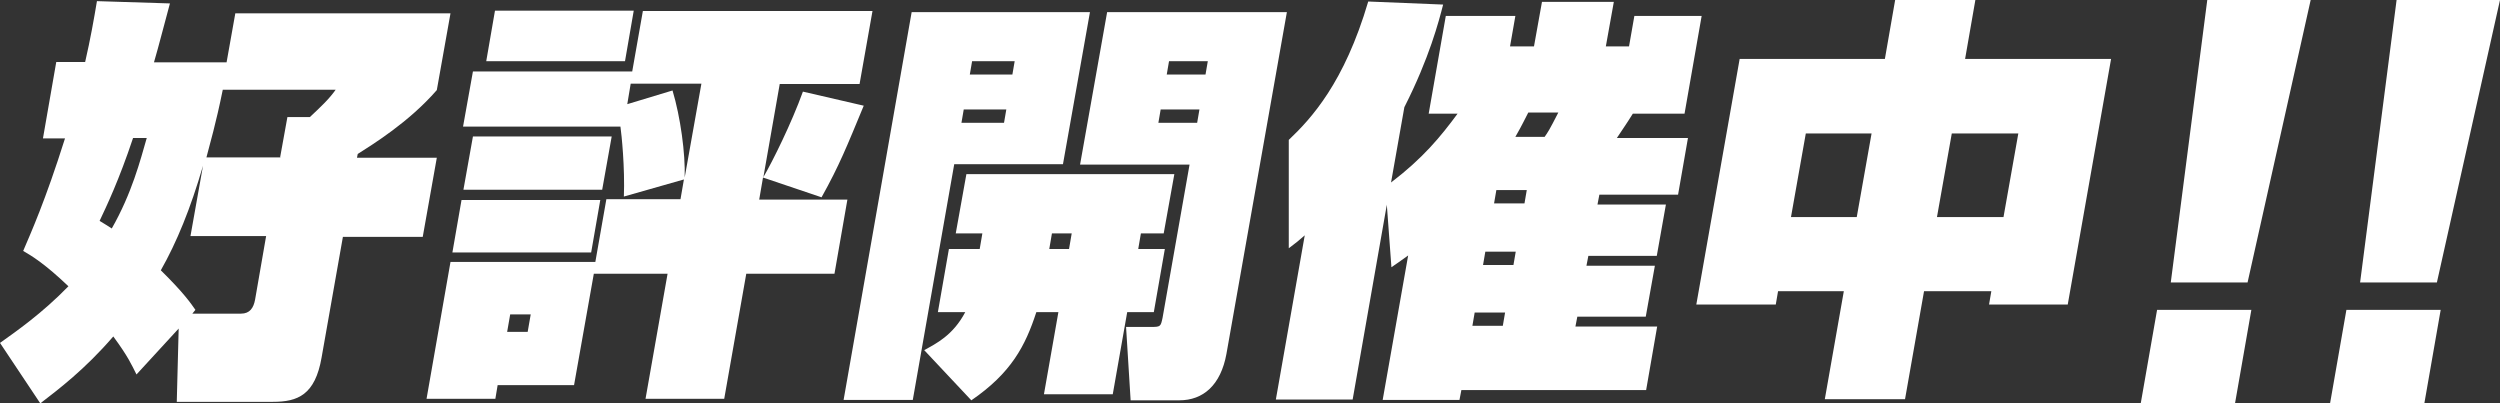
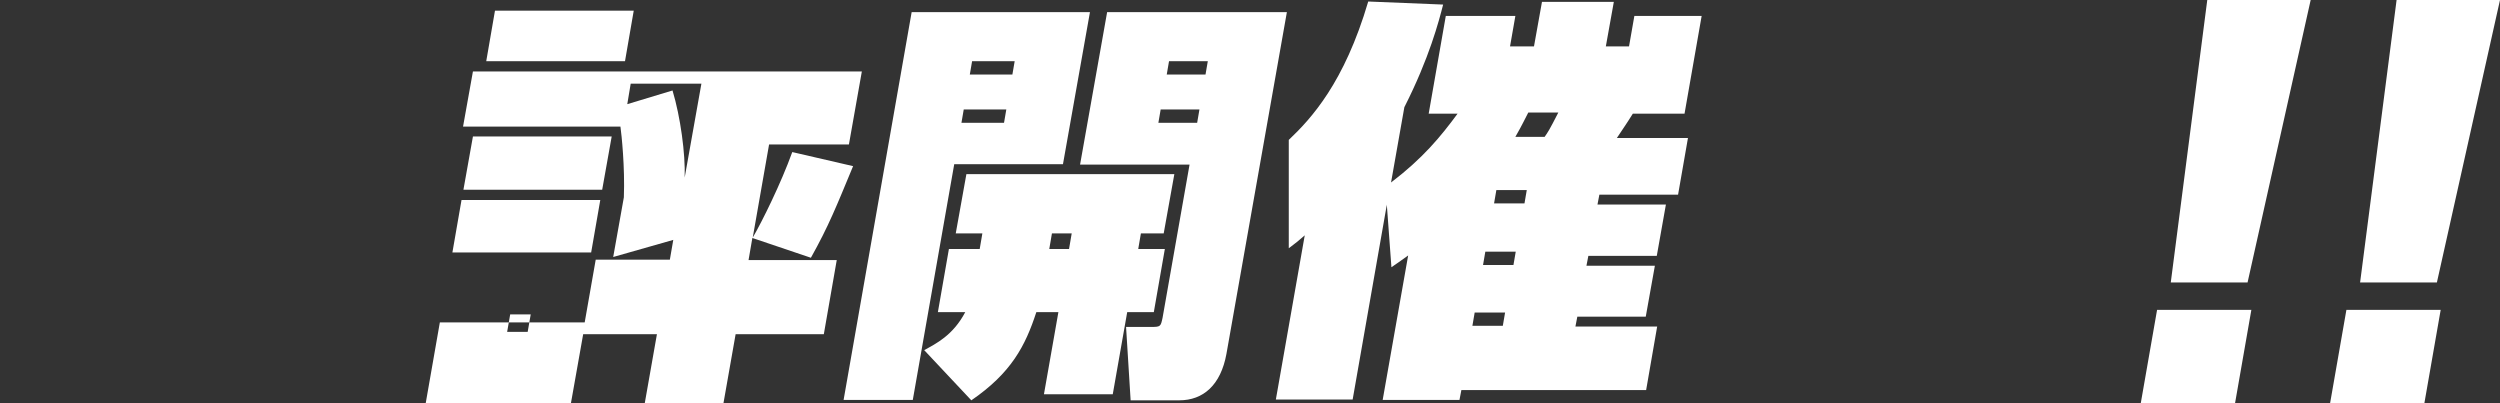
<svg xmlns="http://www.w3.org/2000/svg" id="_レイヤー_2" version="1.1" viewBox="0 0 657.6 106.1">
  <rect x="0" y="0" width="657.6" height="106.1" fill="#333333" stroke="none" />
  <defs>
    <style>
      .st0 {
        fill: #fff;
      }
    </style>
  </defs>
  <g id="_レイヤー_1-2">
    <g>
-       <path class="st0" d="M47.2,86.2l-11.3,12.3c-1.3-2.6-2.2-4.7-6.1-10-7.5,8.7-14.4,13.9-19.2,17.6L0,90.2c4.2-3,11-7.7,18-14.9-6.2-5.9-9.5-7.9-11.9-9.3,2-4.7,5.8-13.1,11-29.6h-5.8l3.5-20.1h7.6c1.4-6.1,2.3-11.2,3.1-16l19.2.6c-.6,2.1-3.2,12.2-4.2,15.5h19.1l2.3-12.9h56.6l-3.6,20.2c-7.4,8.5-16.9,14.3-20.8,16.8l-.2,1h21l-3.7,20.8h-21l-5.6,31.7c-1.7,9.9-6.3,11.7-12.8,11.7h-25.3s.5-19.3.5-19.3ZM35,36.3c-3.7,11.1-7,18-8.8,21.8,1.6,1,2,1.2,3.2,2,5.3-9.3,7.5-17.9,9.2-23.8h-3.6ZM63.4,82.5c2.3,0,3.3-1.5,3.7-3.7l2.9-16.7h-19.9l3.3-18.5c-3.3,11.3-6.9,20.1-11.1,27.5,6.1,6,7.9,8.7,9.1,10.4l-.8,1h12.7,0ZM73.7,41.3l1.9-10.5h5.9c3.1-2.9,5.1-4.8,6.8-7.2h-29.7c-1.8,8.9-3.4,14.3-4.3,17.8h19.5,0Z" />
-       <path class="st0" d="M164.1,51.9c.3-7.9-.6-16.5-.9-18.6h-41.4l2.6-14.5h41.9l2.8-15.9h60.4l-3.4,19.2h-21l-4.3,24.5c2.5-4.3,7.4-14.2,10.4-22.5l16,3.7c-4.4,10.6-6.4,15.7-11.1,24.1l-15.4-5.2-1,5.8h23.2l-3.4,19.5h-23.2l-5.8,32.9h-20.7l5.8-32.9h-19.4l-5.2,29.3h-20.1l-.6,3.6h-18.1l6.3-36h38.1l2.9-16.5h19.5l.9-5.2-15.8,4.5h0ZM121.4,52.6h36.5l-2.4,13.8h-36.5s2.4-13.8,2.4-13.8ZM124.4,35.9h36.5l-2.5,14h-36.5s2.5-14,2.5-14ZM130.2,2.8h36.5l-2.3,13.3h-36.5l2.3-13.3h0ZM134.2,82.7l-.8,4.6h5.4l.8-4.6h-5.4ZM176.9,23.8c2.1,7,3.4,16.6,3.2,22.9l4.4-24.7h-18.6l-.9,5.4,11.9-3.6h0Z" />
+       <path class="st0" d="M164.1,51.9c.3-7.9-.6-16.5-.9-18.6h-41.4l2.6-14.5h41.9h60.4l-3.4,19.2h-21l-4.3,24.5c2.5-4.3,7.4-14.2,10.4-22.5l16,3.7c-4.4,10.6-6.4,15.7-11.1,24.1l-15.4-5.2-1,5.8h23.2l-3.4,19.5h-23.2l-5.8,32.9h-20.7l5.8-32.9h-19.4l-5.2,29.3h-20.1l-.6,3.6h-18.1l6.3-36h38.1l2.9-16.5h19.5l.9-5.2-15.8,4.5h0ZM121.4,52.6h36.5l-2.4,13.8h-36.5s2.4-13.8,2.4-13.8ZM124.4,35.9h36.5l-2.5,14h-36.5s2.5-14,2.5-14ZM130.2,2.8h36.5l-2.3,13.3h-36.5l2.3-13.3h0ZM134.2,82.7l-.8,4.6h5.4l.8-4.6h-5.4ZM176.9,23.8c2.1,7,3.4,16.6,3.2,22.9l4.4-24.7h-18.6l-.9,5.4,11.9-3.6h0Z" />
      <path class="st0" d="M239.8,3.2h46.9l-7.1,40h-28.6l-10.9,62h-18.2L239.8,3.2ZM257.7,65.5l.7-4.1h-7l2.8-15.6h54.7l-2.8,15.6h-6l-.7,4.1h7l-2.9,16.6h-7l-3.8,21.6h-18.1l3.8-21.6h-5.8c-2.9,8.9-6.6,16-17.1,23.2l-12.4-13.2c3.1-1.7,7.6-3.9,10.8-10h-7.2l2.9-16.6h8.3ZM253.5,28.8l-.6,3.5h11.2l.6-3.5s-11.2,0-11.2,0ZM255.7,16.1l-.6,3.5h11.2l.6-3.5h-11.2,0ZM281.2,65.5l.7-4.1h-5.2l-.7,4.1h5.2ZM291.2,3.2h47.3l-15.9,89.9c-1.5,8.2-6.1,12.2-12.4,12.2h-12.8l-1.2-19.3h6.5c2.6,0,2.6-.1,3.1-2.4l7.1-40.3h-28.8l7.1-40h0ZM305.3,28.8l-.6,3.5h10.2l.6-3.5s-10.2,0-10.2,0ZM307.5,16.1l-.6,3.5h10.2l.6-3.5h-10.2Z" />
      <path class="st0" d="M364.8,53.8l-9,51.3h-20.2l7.6-43.2c-1.6,1.4-2.3,2-4.2,3.4v-28.5c5.9-5.6,14.6-15,20.9-36.4l19.7.8c-1.1,4.3-3.6,14-10.2,27l-3.5,19.8c8.4-6.4,13-12,17.5-18.1h-7.6l4.5-25.7h18.3l-1.4,8h6.3l2.1-11.7h18.9l-2.1,11.7h6.1l1.4-8h17.7l-4.5,25.7h-13.6c-2,3.2-2.3,3.5-4.2,6.4h18.7l-2.6,14.9h-20.7l-.5,2.6h18l-2.4,13.5h-18l-.5,2.6h18l-2.4,13.4h-18l-.5,2.6h21.5l-2.9,16.7h-48.6l-.5,2.6h-20.2l6.7-38c-1.6,1.1-2.3,1.7-4.4,3.1l-1.2-16.3h0ZM387.9,82.2l-.6,3.5h8l.6-3.5h-8ZM390.7,66.2l-.6,3.5h8l.6-3.5h-8ZM393.6,50l-.6,3.5h8l.6-3.5h-8ZM402,29.6c-.8,1.5-1.5,3.1-3.4,6.4h7.7c.9-1.3,1.2-1.7,3.6-6.4,0,0-7.9,0-7.9,0Z" />
-       <path class="st0" d="M480,105l5-28.4h-17.3l-.6,3.5h-20.9l11.4-64.6h38.2l2.7-15.5h21.1l-2.7,15.5h38.4l-11.4,64.6h-20.7l.6-3.5h-17.7l-5,28.4h-21.1,0ZM475,35.1l-3.9,22h17.3l3.9-22h-17.3ZM513.4,35.1l-3.9,22h17.5l3.9-22h-17.5Z" />
      <path class="st0" d="M563.1,106.1l4.3-24.6h24.8l-4.3,24.6h-24.8ZM607.8,0l-16.6,74.3h-20.2L580.6,0h27.2Z" />
      <path class="st0" d="M612.9,106.1l4.3-24.6h24.8l-4.3,24.6h-24.8ZM657.6,0l-16.6,74.3h-20.2L630.4,0h27.2Z" />
    </g>
  </g>
</svg>